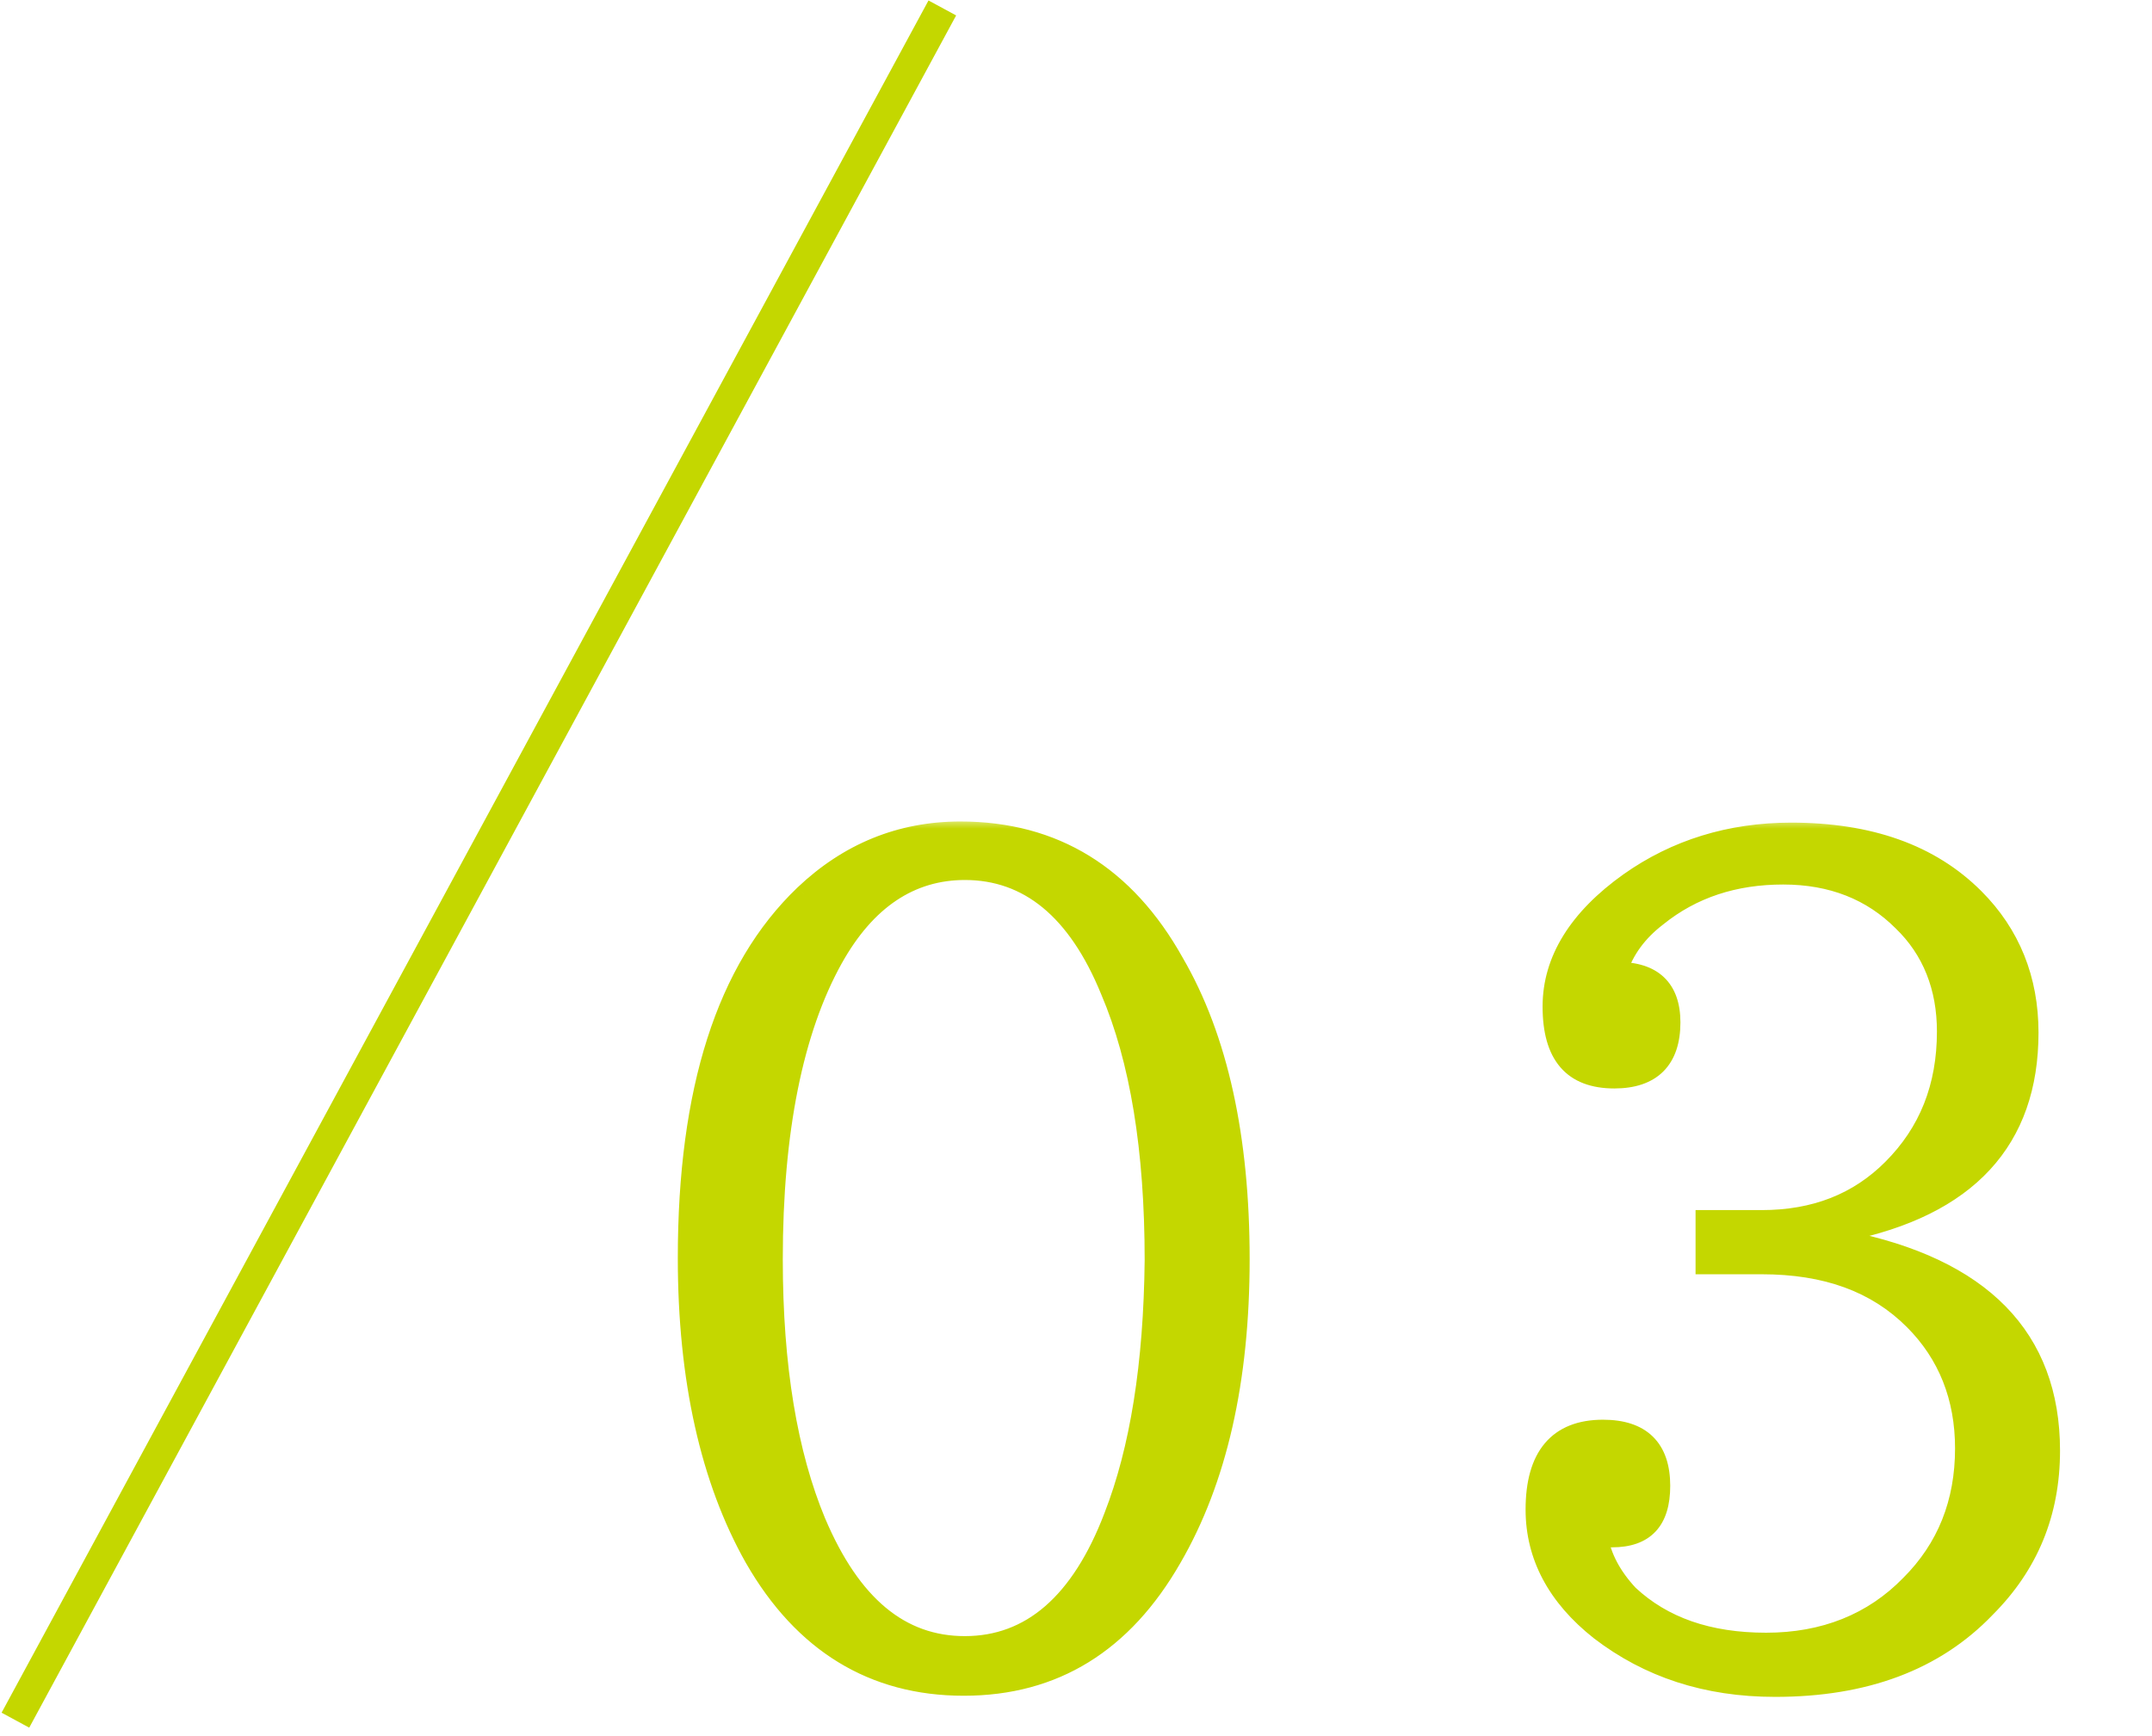
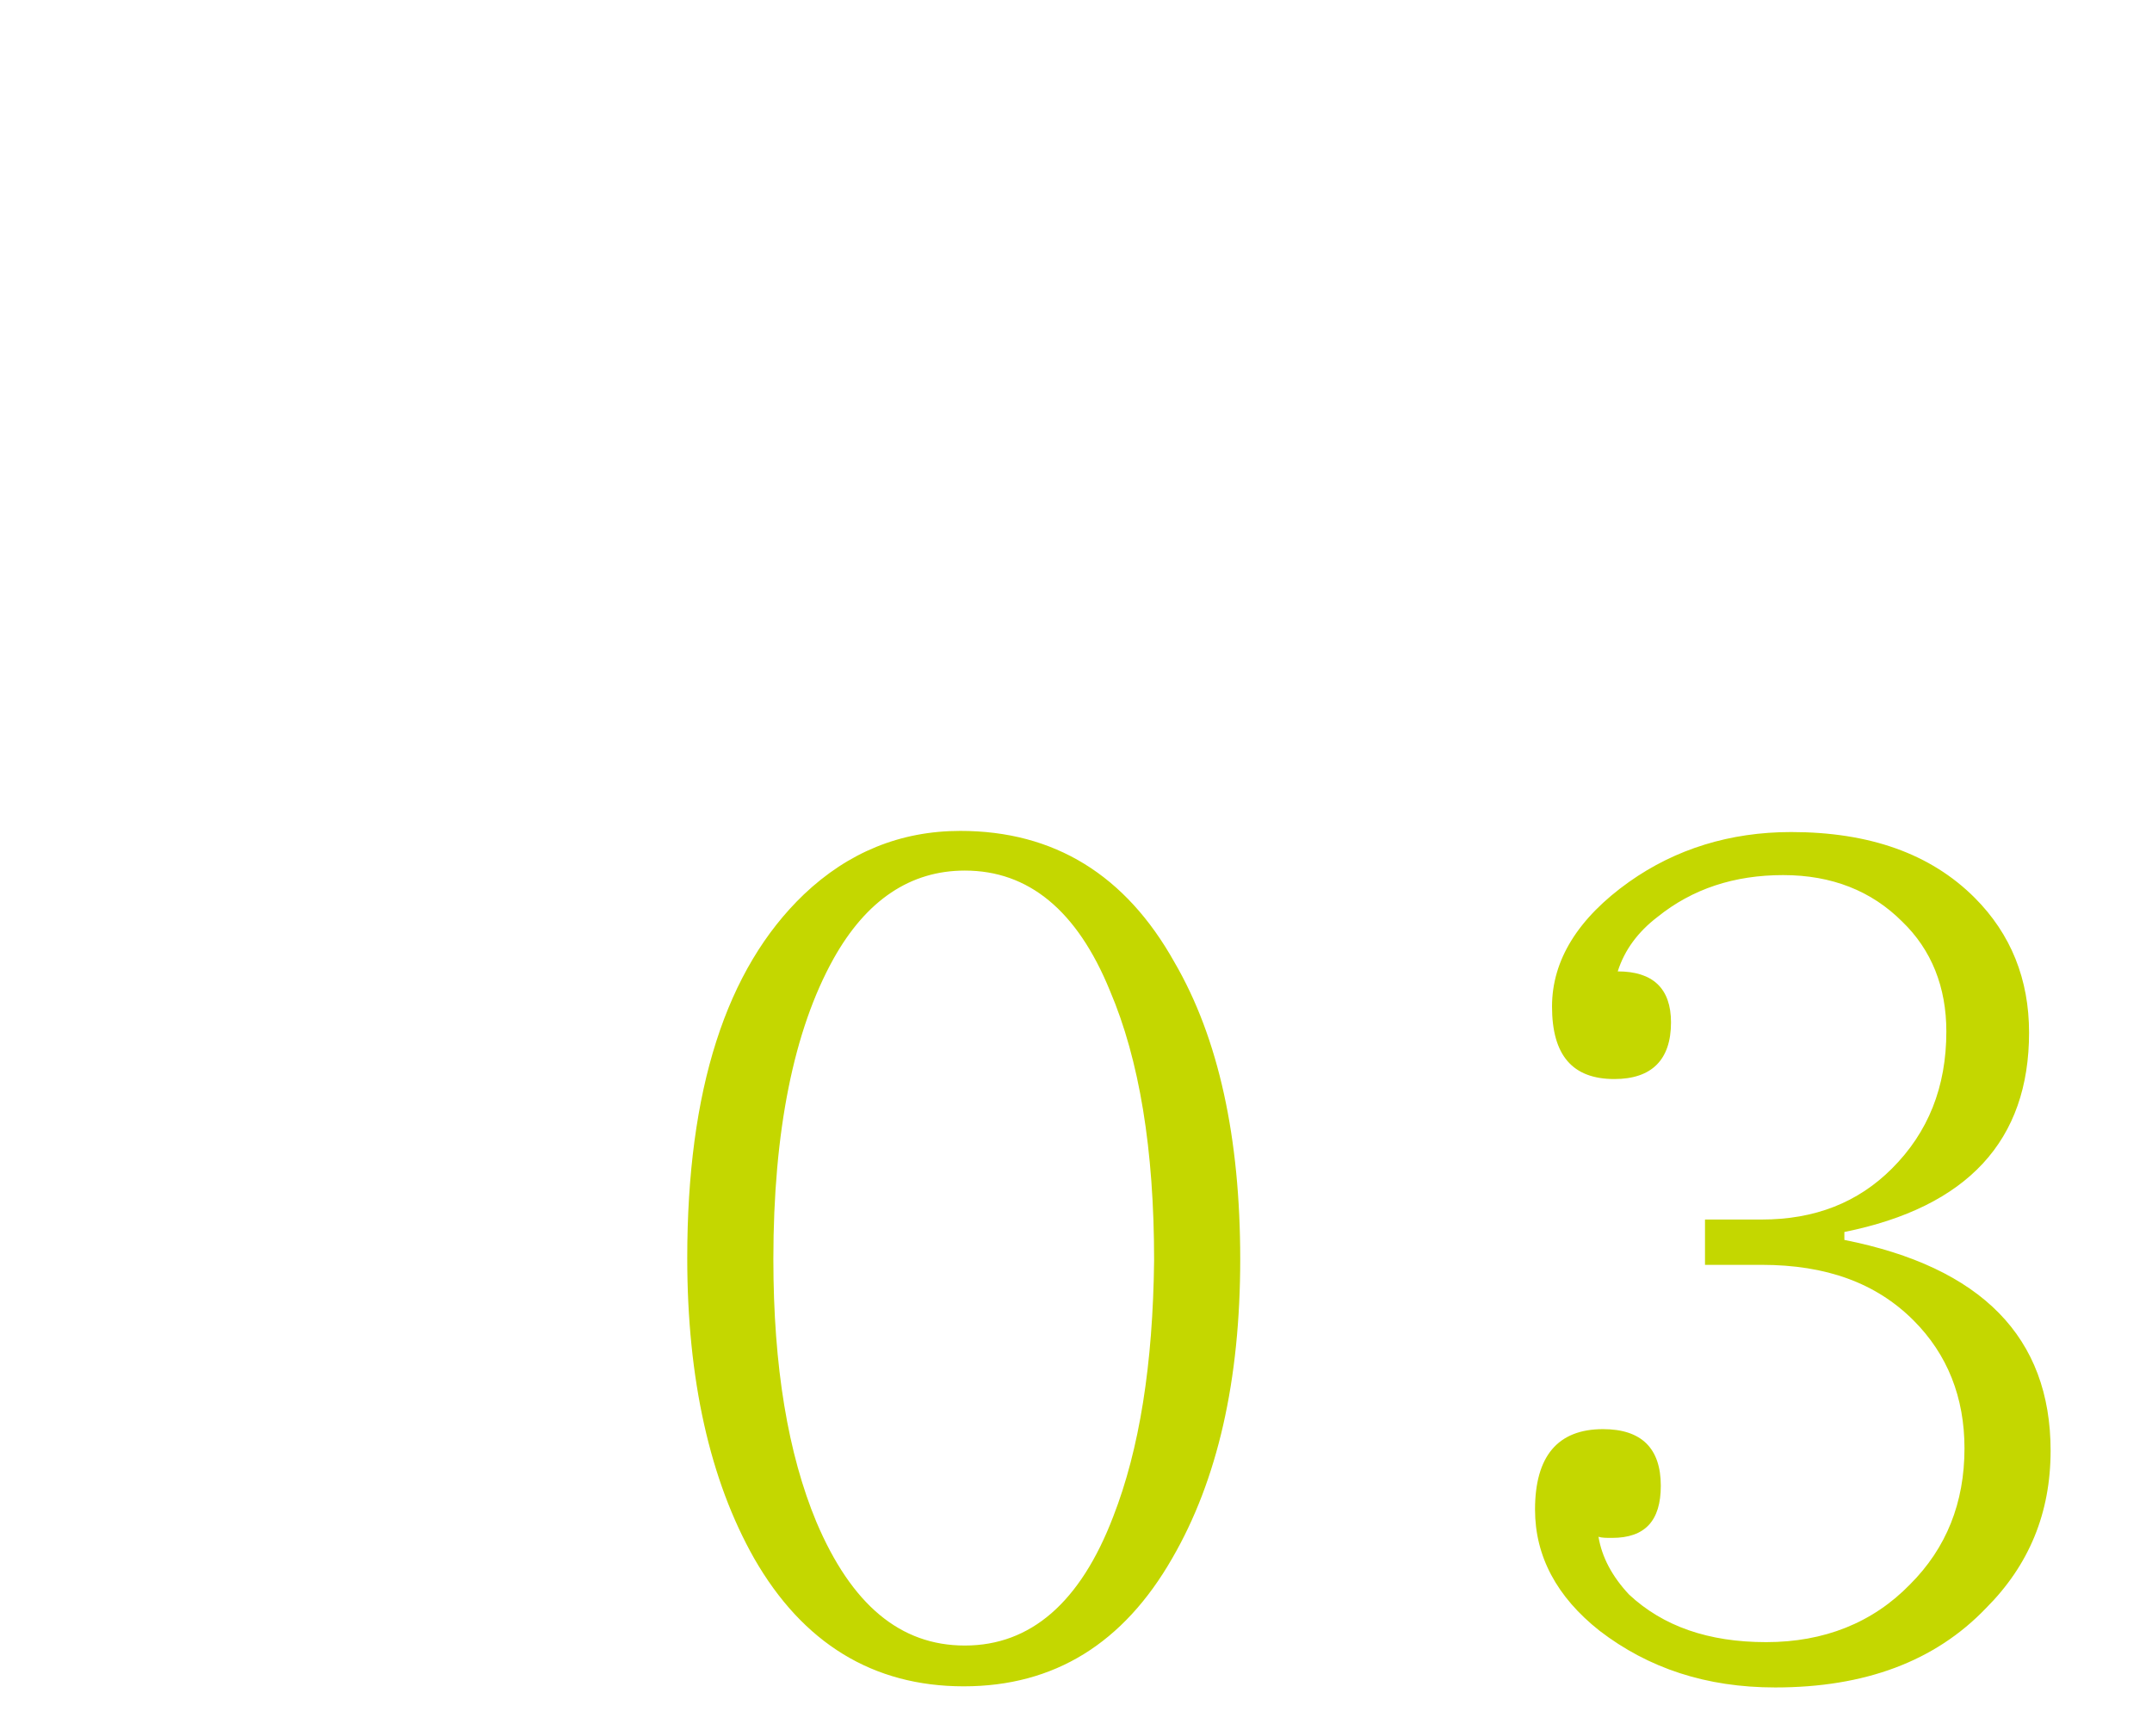
<svg xmlns="http://www.w3.org/2000/svg" width="119" height="96" viewBox="0 0 119 96" fill="none">
  <mask id="path-1-outside-1_631_112" maskUnits="userSpaceOnUse" x="36.867" y="45.322" width="78" height="49" fill="black">
-     <rect fill="white" x="36.867" y="45.322" width="78" height="49" />
-     <path d="M53.104 45.953C58.304 45.953 62.252 48.397 64.947 53.222C67.39 57.42 68.581 62.934 68.581 69.639C68.581 76.344 67.328 81.858 64.821 86.181C62.127 90.881 58.304 93.262 53.292 93.262C48.279 93.262 44.394 90.881 41.7 86.181C39.256 81.858 38.003 76.281 38.003 69.576C38.003 60.303 40.133 53.598 44.457 49.462C46.9 47.144 49.783 45.953 53.104 45.953ZM53.354 48.147C50.347 48.147 47.903 49.776 46.086 53.034C43.893 56.982 42.765 62.558 42.765 69.639C42.765 75.592 43.58 80.416 45.146 84.176C47.088 88.75 49.783 91.006 53.354 91.006C56.989 91.006 59.746 88.625 61.563 83.863C63.004 80.166 63.756 75.466 63.819 69.702C63.819 63.561 63.004 58.611 61.375 54.788C59.558 50.34 56.863 48.147 53.354 48.147ZM101.989 68.135V68.574C109.571 70.078 113.393 73.962 113.393 80.228C113.393 83.675 112.202 86.557 109.821 88.938C107.002 91.883 103.117 93.324 98.166 93.324C94.344 93.324 91.149 92.259 88.454 90.191C86.073 88.311 84.883 86.056 84.883 83.487C84.883 80.542 86.136 79.038 88.642 79.038C90.773 79.038 91.838 80.103 91.838 82.171C91.838 84.113 90.961 85.053 89.144 85.053C88.83 85.053 88.58 85.053 88.392 84.991C88.58 86.118 89.144 87.184 90.083 88.186C91.963 89.941 94.47 90.818 97.665 90.818C100.861 90.818 103.555 89.753 105.623 87.622C107.628 85.617 108.631 83.111 108.631 80.103C108.631 77.283 107.691 74.902 105.811 73.022C103.743 70.955 100.986 69.952 97.415 69.952H94.282V67.446H97.415C100.36 67.446 102.741 66.506 104.62 64.626C106.626 62.621 107.628 60.115 107.628 57.044C107.628 54.6 106.814 52.533 105.184 50.966C103.493 49.274 101.3 48.397 98.605 48.397C95.911 48.397 93.592 49.149 91.65 50.716C90.585 51.53 89.833 52.533 89.457 53.723C91.399 53.723 92.402 54.663 92.402 56.543C92.402 58.611 91.337 59.676 89.269 59.676C86.95 59.676 85.823 58.36 85.823 55.666C85.823 53.097 87.264 50.778 90.083 48.773C92.652 46.956 95.66 46.016 99.044 46.016C103.367 46.016 106.751 47.207 109.195 49.65C111.2 51.656 112.202 54.162 112.202 57.107C112.202 63.06 108.819 66.757 101.989 68.135Z" />
-   </mask>
+     </mask>
  <path d="M53.104 45.953C58.304 45.953 62.252 48.397 64.947 53.222C67.39 57.42 68.581 62.934 68.581 69.639C68.581 76.344 67.328 81.858 64.821 86.181C62.127 90.881 58.304 93.262 53.292 93.262C48.279 93.262 44.394 90.881 41.7 86.181C39.256 81.858 38.003 76.281 38.003 69.576C38.003 60.303 40.133 53.598 44.457 49.462C46.9 47.144 49.783 45.953 53.104 45.953ZM53.354 48.147C50.347 48.147 47.903 49.776 46.086 53.034C43.893 56.982 42.765 62.558 42.765 69.639C42.765 75.592 43.58 80.416 45.146 84.176C47.088 88.75 49.783 91.006 53.354 91.006C56.989 91.006 59.746 88.625 61.563 83.863C63.004 80.166 63.756 75.466 63.819 69.702C63.819 63.561 63.004 58.611 61.375 54.788C59.558 50.34 56.863 48.147 53.354 48.147ZM101.989 68.135V68.574C109.571 70.078 113.393 73.962 113.393 80.228C113.393 83.675 112.202 86.557 109.821 88.938C107.002 91.883 103.117 93.324 98.166 93.324C94.344 93.324 91.149 92.259 88.454 90.191C86.073 88.311 84.883 86.056 84.883 83.487C84.883 80.542 86.136 79.038 88.642 79.038C90.773 79.038 91.838 80.103 91.838 82.171C91.838 84.113 90.961 85.053 89.144 85.053C88.83 85.053 88.58 85.053 88.392 84.991C88.58 86.118 89.144 87.184 90.083 88.186C91.963 89.941 94.47 90.818 97.665 90.818C100.861 90.818 103.555 89.753 105.623 87.622C107.628 85.617 108.631 83.111 108.631 80.103C108.631 77.283 107.691 74.902 105.811 73.022C103.743 70.955 100.986 69.952 97.415 69.952H94.282V67.446H97.415C100.36 67.446 102.741 66.506 104.62 64.626C106.626 62.621 107.628 60.115 107.628 57.044C107.628 54.6 106.814 52.533 105.184 50.966C103.493 49.274 101.3 48.397 98.605 48.397C95.911 48.397 93.592 49.149 91.65 50.716C90.585 51.53 89.833 52.533 89.457 53.723C91.399 53.723 92.402 54.663 92.402 56.543C92.402 58.611 91.337 59.676 89.269 59.676C86.95 59.676 85.823 58.36 85.823 55.666C85.823 53.097 87.264 50.778 90.083 48.773C92.652 46.956 95.66 46.016 99.044 46.016C103.367 46.016 106.751 47.207 109.195 49.65C111.2 51.656 112.202 54.162 112.202 57.107C112.202 63.06 108.819 66.757 101.989 68.135Z" fill="#C4D700" />
-   <path d="M64.947 53.222L64.491 53.476L64.496 53.484L64.947 53.222ZM64.821 86.181L64.37 85.92L64.369 85.922L64.821 86.181ZM41.7 86.181L41.246 86.438L41.248 86.44L41.7 86.181ZM44.457 49.462L44.098 49.084L44.096 49.086L44.457 49.462ZM46.086 53.034L45.631 52.78L45.63 52.781L46.086 53.034ZM45.146 84.176L44.665 84.376L44.666 84.38L45.146 84.176ZM61.563 83.863L61.077 83.673L61.076 83.677L61.563 83.863ZM63.819 69.702L64.34 69.707V69.702H63.819ZM61.375 54.788L60.892 54.986L60.895 54.993L61.375 54.788ZM53.104 46.475C58.099 46.475 61.881 48.801 64.491 53.476L65.402 52.968C62.623 47.993 58.51 45.432 53.104 45.432V46.475ZM64.496 53.484C66.878 57.576 68.059 62.99 68.059 69.639H69.102C69.102 62.879 67.903 57.264 65.397 52.96L64.496 53.484ZM68.059 69.639C68.059 76.282 66.817 81.698 64.37 85.92L65.272 86.442C67.838 82.017 69.102 76.405 69.102 69.639H68.059ZM64.369 85.922C61.756 90.479 58.096 92.74 53.292 92.74V93.783C58.513 93.783 62.497 91.282 65.273 86.44L64.369 85.922ZM53.292 92.74C48.484 92.74 44.763 90.476 42.152 85.922L41.248 86.44C44.025 91.285 48.074 93.783 53.292 93.783V92.74ZM42.154 85.925C39.766 81.701 38.524 76.22 38.524 69.576H37.481C37.481 76.342 38.746 82.014 41.246 86.438L42.154 85.925ZM38.524 69.576C38.524 60.366 40.642 53.833 44.817 49.839L44.096 49.086C39.624 53.363 37.481 60.239 37.481 69.576H38.524ZM44.816 49.841C47.166 47.61 49.922 46.475 53.104 46.475V45.432C49.644 45.432 46.634 46.678 44.098 49.084L44.816 49.841ZM53.354 47.625C50.112 47.625 47.515 49.401 45.631 52.78L46.541 53.288C48.291 50.15 50.582 48.668 53.354 48.668V47.625ZM45.63 52.781C43.377 56.837 42.244 62.514 42.244 69.639H43.286C43.286 62.603 44.409 57.126 46.541 53.287L45.63 52.781ZM42.244 69.639C42.244 75.634 43.063 80.533 44.665 84.376L45.627 83.975C44.096 80.3 43.286 75.549 43.286 69.639H42.244ZM44.666 84.38C45.657 86.713 46.858 88.501 48.306 89.707C49.763 90.921 51.448 91.527 53.354 91.527V90.485C51.689 90.485 50.241 89.963 48.973 88.906C47.694 87.841 46.577 86.213 45.626 83.972L44.666 84.38ZM53.354 91.527C55.297 91.527 57.016 90.887 58.482 89.614C59.938 88.349 61.122 86.48 62.05 84.049L61.076 83.677C60.187 86.008 59.084 87.71 57.798 88.827C56.523 89.934 55.046 90.485 53.354 90.485V91.527ZM62.048 84.052C63.52 80.277 64.277 75.509 64.34 69.707L63.297 69.696C63.235 75.423 62.488 80.055 61.077 83.673L62.048 84.052ZM64.34 69.702C64.34 63.521 63.521 58.494 61.854 54.584L60.895 54.993C62.487 58.728 63.297 63.601 63.297 69.702H64.34ZM61.857 54.591C60.928 52.315 59.757 50.573 58.331 49.397C56.896 48.214 55.227 47.625 53.354 47.625V48.668C54.99 48.668 56.423 49.176 57.667 50.201C58.92 51.234 60.005 52.813 60.892 54.986L61.857 54.591ZM101.989 68.135L101.886 67.624L101.468 67.709V68.135H101.989ZM101.989 68.574H101.468V69.002L101.887 69.085L101.989 68.574ZM109.821 88.938L109.453 88.57L109.445 88.578L109.821 88.938ZM88.454 90.191L88.131 90.6L88.137 90.605L88.454 90.191ZM88.392 84.991L88.556 84.496L87.735 84.222L87.877 85.076L88.392 84.991ZM90.083 88.186L89.703 88.543L89.715 88.555L89.728 88.567L90.083 88.186ZM105.623 87.622L105.254 87.254L105.249 87.259L105.623 87.622ZM105.811 73.022L106.18 72.654L105.811 73.022ZM94.282 69.952H93.76V70.473H94.282V69.952ZM94.282 67.446V66.924H93.76V67.446H94.282ZM104.62 64.626L104.989 64.995L104.62 64.626ZM105.184 50.966L104.816 51.335L104.823 51.342L105.184 50.966ZM91.65 50.716L91.967 51.13L91.977 51.121L91.65 50.716ZM89.457 53.723L88.96 53.566L88.746 54.245H89.457V53.723ZM90.083 48.773L89.782 48.348L89.781 48.348L90.083 48.773ZM109.195 49.65L109.563 49.282L109.195 49.65ZM101.468 68.135V68.574H102.51V68.135H101.468ZM101.887 69.085C105.617 69.825 108.357 71.138 110.162 72.98C111.955 74.811 112.872 77.21 112.872 80.228H113.914C113.914 76.981 112.919 74.305 110.906 72.25C108.904 70.207 105.942 68.826 102.09 68.062L101.887 69.085ZM112.872 80.228C112.872 83.539 111.734 86.288 109.453 88.57L110.19 89.307C112.67 86.826 113.914 83.811 113.914 80.228H112.872ZM109.445 88.578C106.746 91.397 103.01 92.803 98.166 92.803V93.846C103.223 93.846 107.258 92.37 110.198 89.299L109.445 88.578ZM98.166 92.803C94.449 92.803 91.368 91.77 88.772 89.778L88.137 90.605C90.93 92.748 94.239 93.846 98.166 93.846V92.803ZM88.777 89.782C86.498 87.983 85.404 85.869 85.404 83.487H84.361C84.361 86.243 85.648 88.64 88.131 90.6L88.777 89.782ZM85.404 83.487C85.404 82.076 85.706 81.106 86.221 80.494C86.722 79.898 87.497 79.559 88.642 79.559V78.517C87.281 78.517 86.176 78.929 85.424 79.822C84.686 80.698 84.361 81.952 84.361 83.487H85.404ZM88.642 79.559C89.627 79.559 90.272 79.805 90.673 80.2C91.073 80.594 91.317 81.221 91.317 82.171H92.359C92.359 81.053 92.07 80.113 91.405 79.458C90.741 78.803 89.788 78.517 88.642 78.517V79.559ZM91.317 82.171C91.317 83.075 91.111 83.642 90.791 83.985C90.478 84.32 89.967 84.532 89.144 84.532V85.575C90.137 85.575 90.974 85.316 91.553 84.696C92.126 84.083 92.359 83.21 92.359 82.171H91.317ZM89.144 84.532C88.796 84.532 88.645 84.526 88.556 84.496L88.227 85.485C88.514 85.581 88.864 85.575 89.144 85.575V84.532ZM87.877 85.076C88.085 86.325 88.707 87.481 89.703 88.543L90.464 87.83C89.58 86.887 89.074 85.912 88.906 84.905L87.877 85.076ZM89.728 88.567C91.725 90.431 94.37 91.339 97.665 91.339V90.297C94.57 90.297 92.201 89.45 90.439 87.805L89.728 88.567ZM97.665 91.339C100.987 91.339 103.821 90.227 105.997 87.985L105.249 87.259C103.289 89.278 100.735 90.297 97.665 90.297V91.339ZM105.992 87.991C108.101 85.882 109.152 83.24 109.152 80.103H108.109C108.109 82.982 107.155 85.353 105.254 87.254L105.992 87.991ZM109.152 80.103C109.152 77.156 108.165 74.639 106.18 72.654L105.442 73.391C107.217 75.166 108.109 77.411 108.109 80.103H109.152ZM106.18 72.654C103.993 70.467 101.091 69.431 97.415 69.431V70.473C100.882 70.473 103.494 71.443 105.442 73.391L106.18 72.654ZM97.415 69.431H94.282V70.473H97.415V69.431ZM94.803 69.952V67.446H93.76V69.952H94.803ZM94.282 67.967H97.415V66.924H94.282V67.967ZM97.415 67.967C100.483 67.967 103.002 66.982 104.989 64.995L104.252 64.257C102.48 66.03 100.236 66.924 97.415 66.924V67.967ZM104.989 64.995C107.099 62.884 108.149 60.242 108.149 57.044H107.107C107.107 59.987 106.152 62.358 104.252 64.257L104.989 64.995ZM108.149 57.044C108.149 54.476 107.289 52.267 105.546 50.59L104.823 51.342C106.338 52.799 107.107 54.725 107.107 57.044H108.149ZM105.553 50.598C103.754 48.798 101.424 47.876 98.605 47.876V48.918C101.175 48.918 103.231 49.75 104.816 51.335L105.553 50.598ZM98.605 47.876C95.806 47.876 93.369 48.66 91.323 50.31L91.977 51.121C93.816 49.638 96.015 48.918 98.605 48.918V47.876ZM91.333 50.301C90.196 51.171 89.373 52.259 88.96 53.566L89.954 53.88C90.293 52.806 90.974 51.889 91.966 51.13L91.333 50.301ZM89.457 54.245C90.352 54.245 90.937 54.461 91.298 54.806C91.655 55.146 91.881 55.692 91.881 56.543H92.923C92.923 55.514 92.647 54.651 92.017 54.051C91.392 53.455 90.504 53.202 89.457 53.202V54.245ZM91.881 56.543C91.881 57.493 91.637 58.122 91.242 58.516C90.848 58.911 90.218 59.155 89.269 59.155V60.197C90.387 60.197 91.324 59.908 91.979 59.254C92.634 58.599 92.923 57.661 92.923 56.543H91.881ZM89.269 59.155C88.209 59.155 87.514 58.857 87.072 58.342C86.615 57.81 86.344 56.953 86.344 55.666H85.301C85.301 57.072 85.594 58.221 86.281 59.021C86.981 59.837 88.01 60.197 89.269 60.197V59.155ZM86.344 55.666C86.344 53.322 87.65 51.143 90.385 49.198L89.781 48.348C86.877 50.413 85.301 52.872 85.301 55.666H86.344ZM90.384 49.199C92.861 47.447 95.762 46.537 99.044 46.537V45.495C95.558 45.495 92.444 46.465 89.782 48.348L90.384 49.199ZM99.044 46.537C103.269 46.537 106.505 47.698 108.826 50.019L109.563 49.282C106.997 46.715 103.465 45.495 99.044 45.495V46.537ZM108.826 50.019C110.728 51.921 111.681 54.292 111.681 57.107H112.724C112.724 54.031 111.671 51.39 109.563 49.282L108.826 50.019ZM111.681 57.107C111.681 59.979 110.868 62.257 109.274 63.983C107.672 65.717 105.233 66.948 101.886 67.624L102.092 68.646C105.574 67.943 108.242 66.637 110.04 64.69C111.845 62.735 112.724 60.187 112.724 57.107H111.681Z" fill="#C4D700" mask="url(#path-1-outside-1_631_112)" />
-   <path d="M52.108 0.44L0.852 95.134" stroke="#C4D700" stroke-width="1.738" />
</svg>